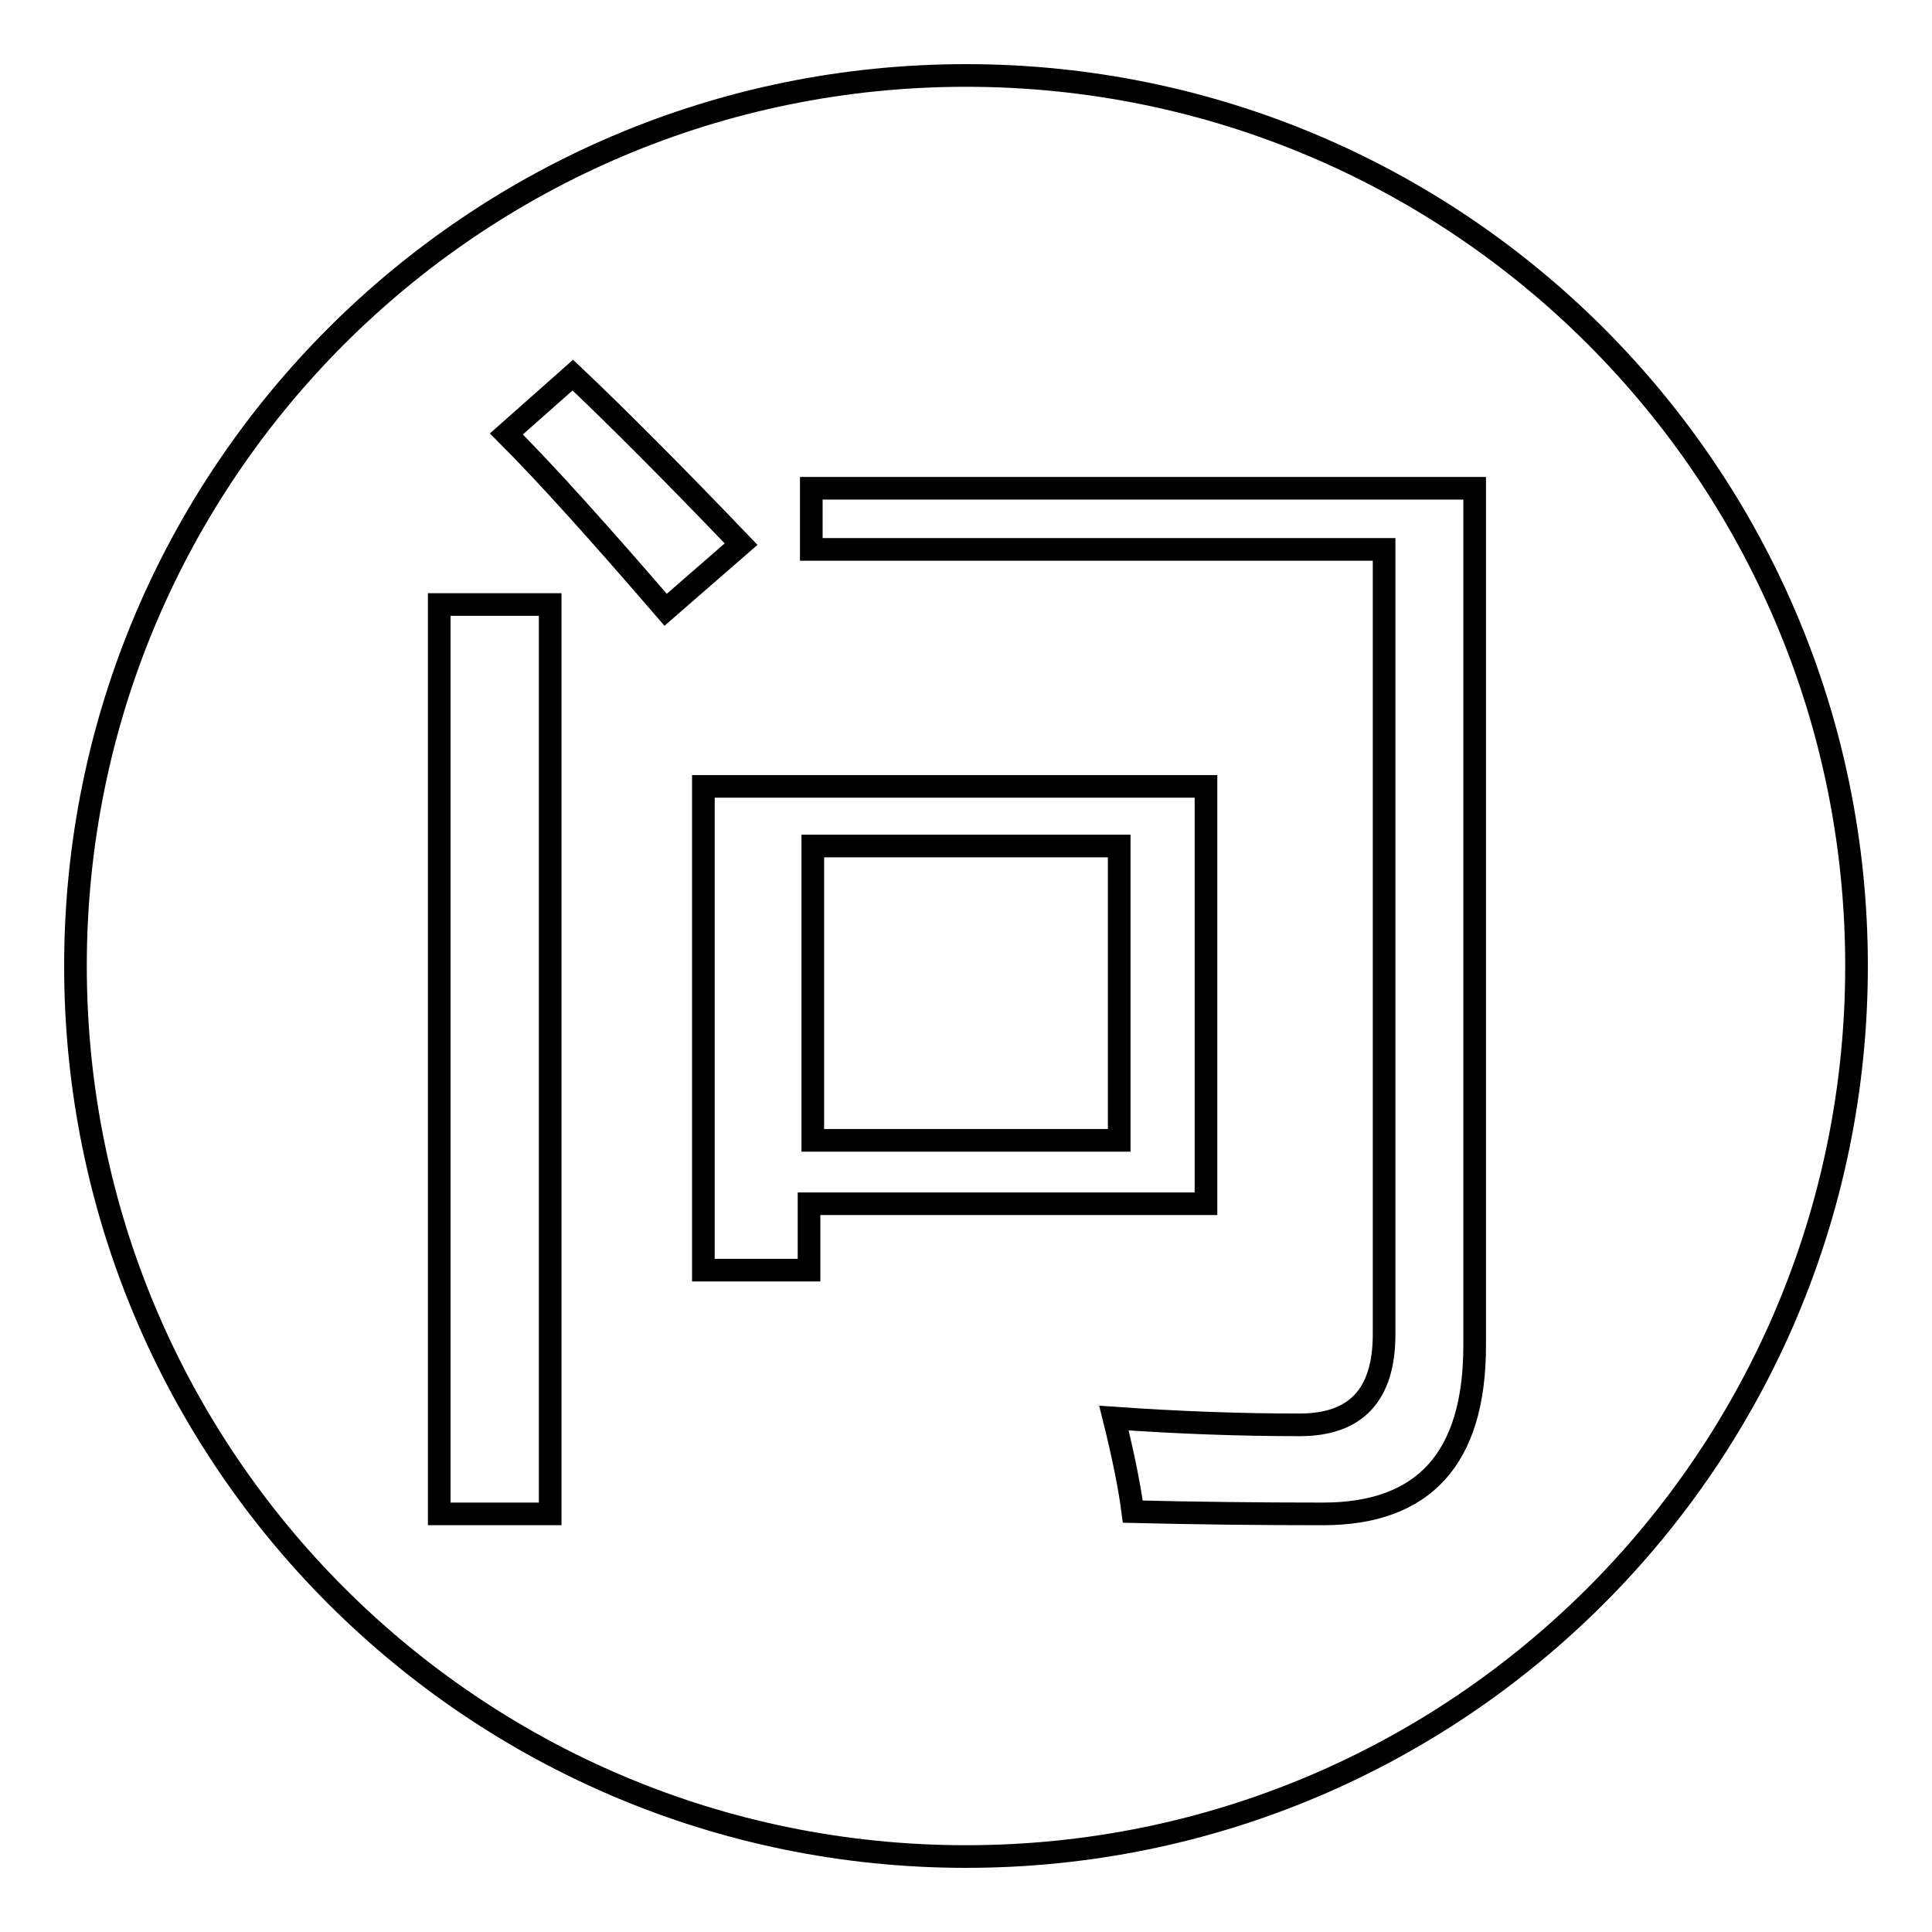
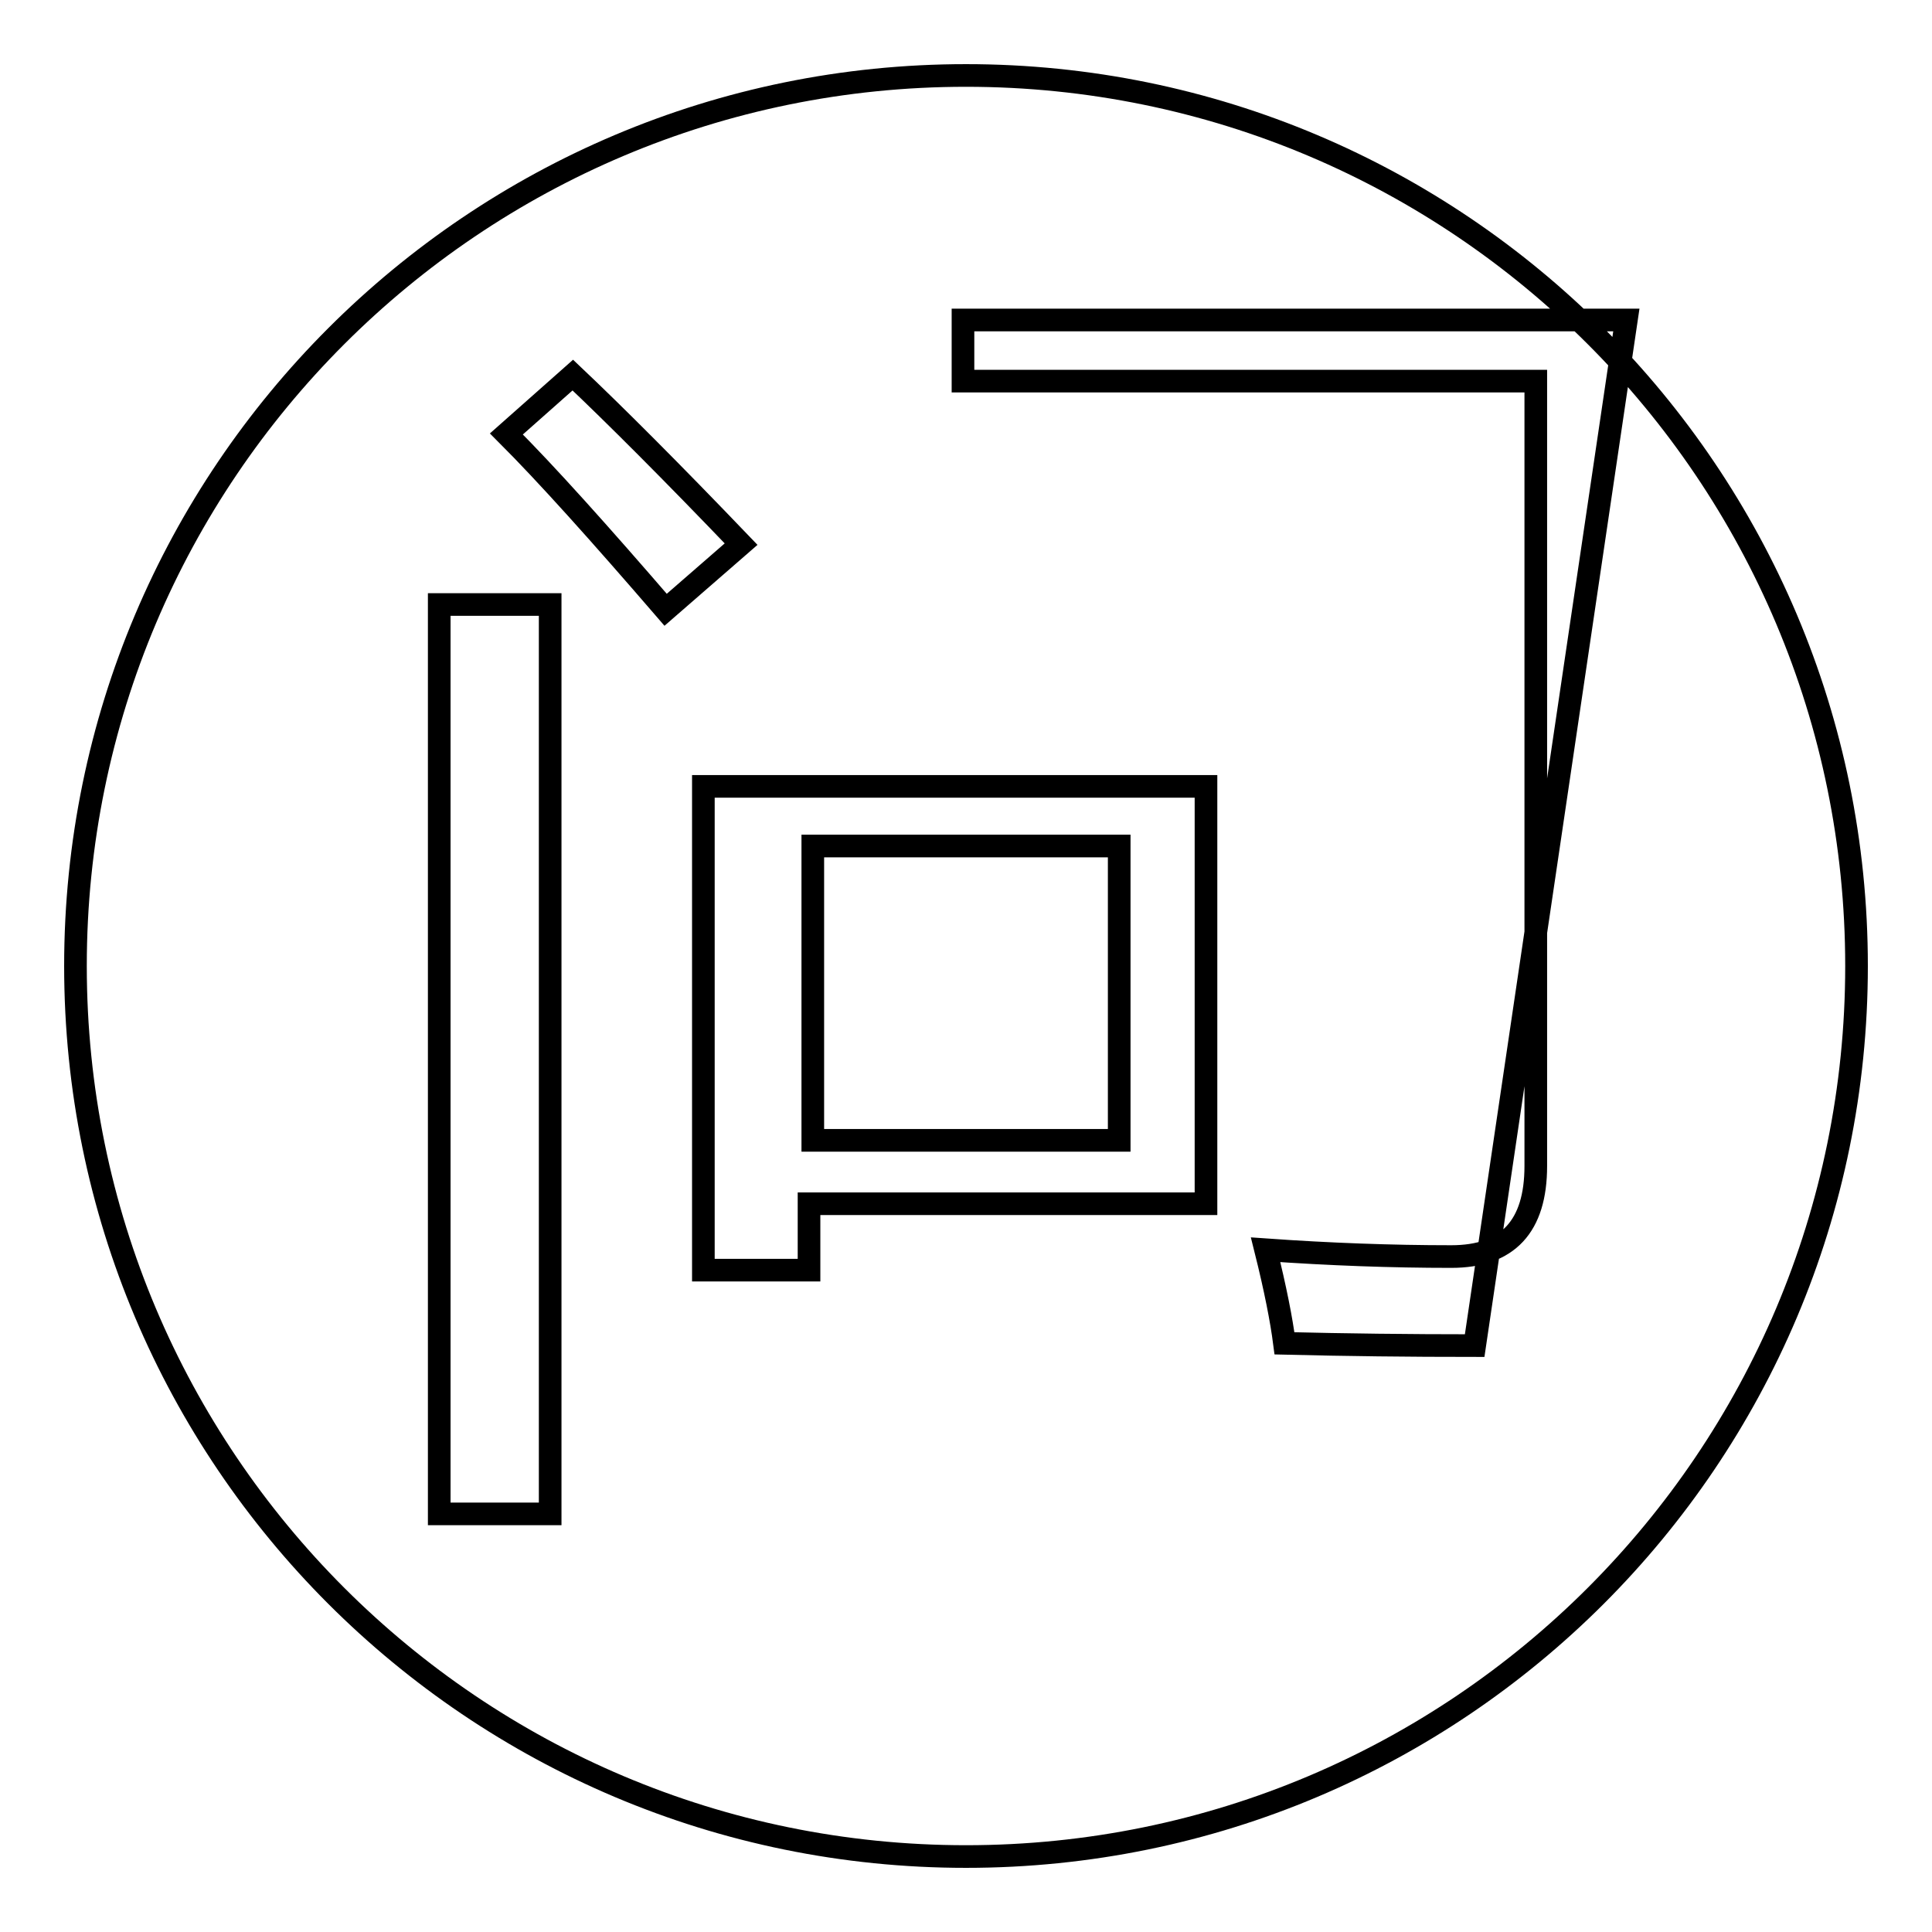
<svg xmlns="http://www.w3.org/2000/svg" version="1.1" x="0px" y="0px" viewBox="0 0 256 256" enable-background="new 0 0 256 256" xml:space="preserve">
  <g>
-     <path stroke-width="3" fill-opacity="0" stroke="#000000" d="M128,10C62.8,10,10,62.8,10,128c0,65.2,52.8,118,118,118c65.2,0,118-52.8,118-118C246,62.8,193.2,10,128,10 z M72.9,200.6H58.2V80.1h14.7V200.6z M67.1,57.5l8.8-7.8C81.5,55,89,62.5,98.2,72.1l-10,8.7C79.4,70.6,72.4,62.8,67.1,57.5z  M107.2,159.5v8.8h-14v-64.1h66.6v55.3L107.2,159.5L107.2,159.5z M195.4,178.3c0,14.9-6.7,22.3-20.1,22.3c-8.7,0-17.1-0.1-25.2-0.3 c-0.4-3.1-1.2-7.2-2.5-12.4c8.5,0.6,16.7,0.9,24.6,0.9c7.5,0,11.2-4,11.2-12v-104h-75.9v-8.1h87.9L195.4,178.3L195.4,178.3z  M107.7,151.1h40.6v-39h-40.6V151.1z" />
+     <path stroke-width="3" fill-opacity="0" stroke="#000000" d="M128,10C62.8,10,10,62.8,10,128c0,65.2,52.8,118,118,118c65.2,0,118-52.8,118-118C246,62.8,193.2,10,128,10 z M72.9,200.6H58.2V80.1h14.7V200.6z M67.1,57.5l8.8-7.8C81.5,55,89,62.5,98.2,72.1l-10,8.7C79.4,70.6,72.4,62.8,67.1,57.5z  M107.2,159.5v8.8h-14v-64.1h66.6v55.3L107.2,159.5L107.2,159.5z M195.4,178.3c-8.7,0-17.1-0.1-25.2-0.3 c-0.4-3.1-1.2-7.2-2.5-12.4c8.5,0.6,16.7,0.9,24.6,0.9c7.5,0,11.2-4,11.2-12v-104h-75.9v-8.1h87.9L195.4,178.3L195.4,178.3z  M107.7,151.1h40.6v-39h-40.6V151.1z" />
  </g>
</svg>